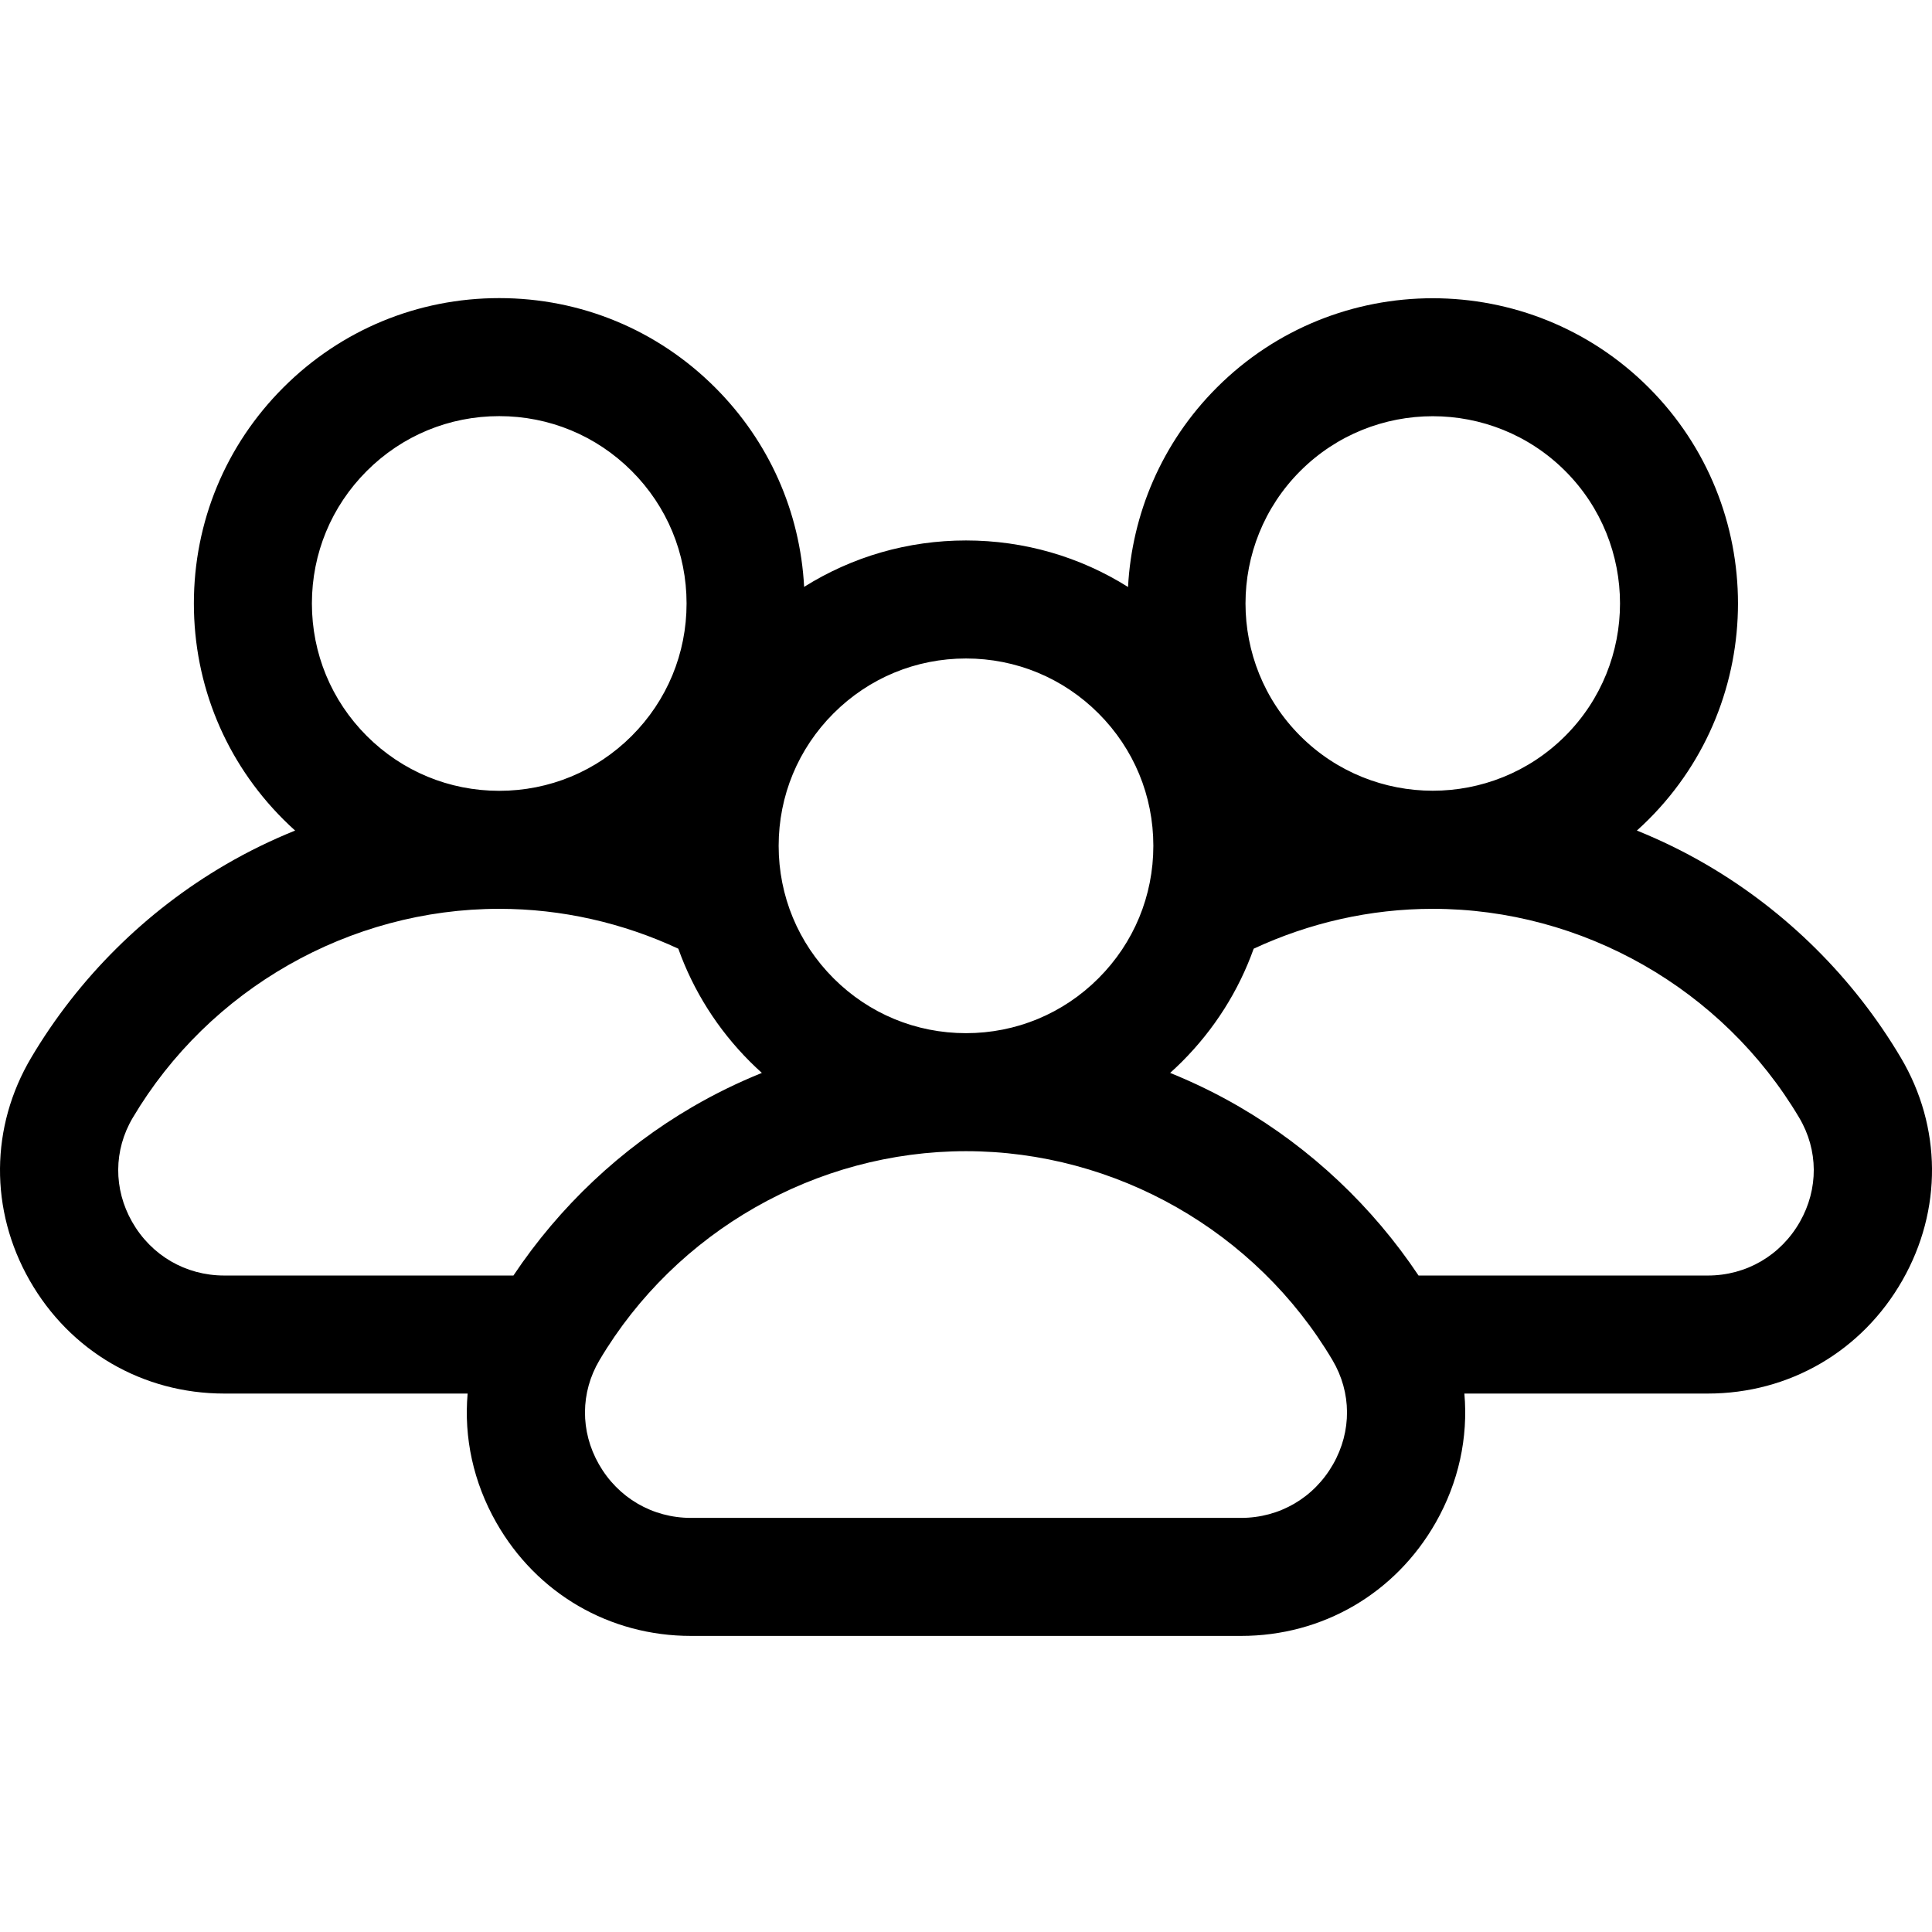
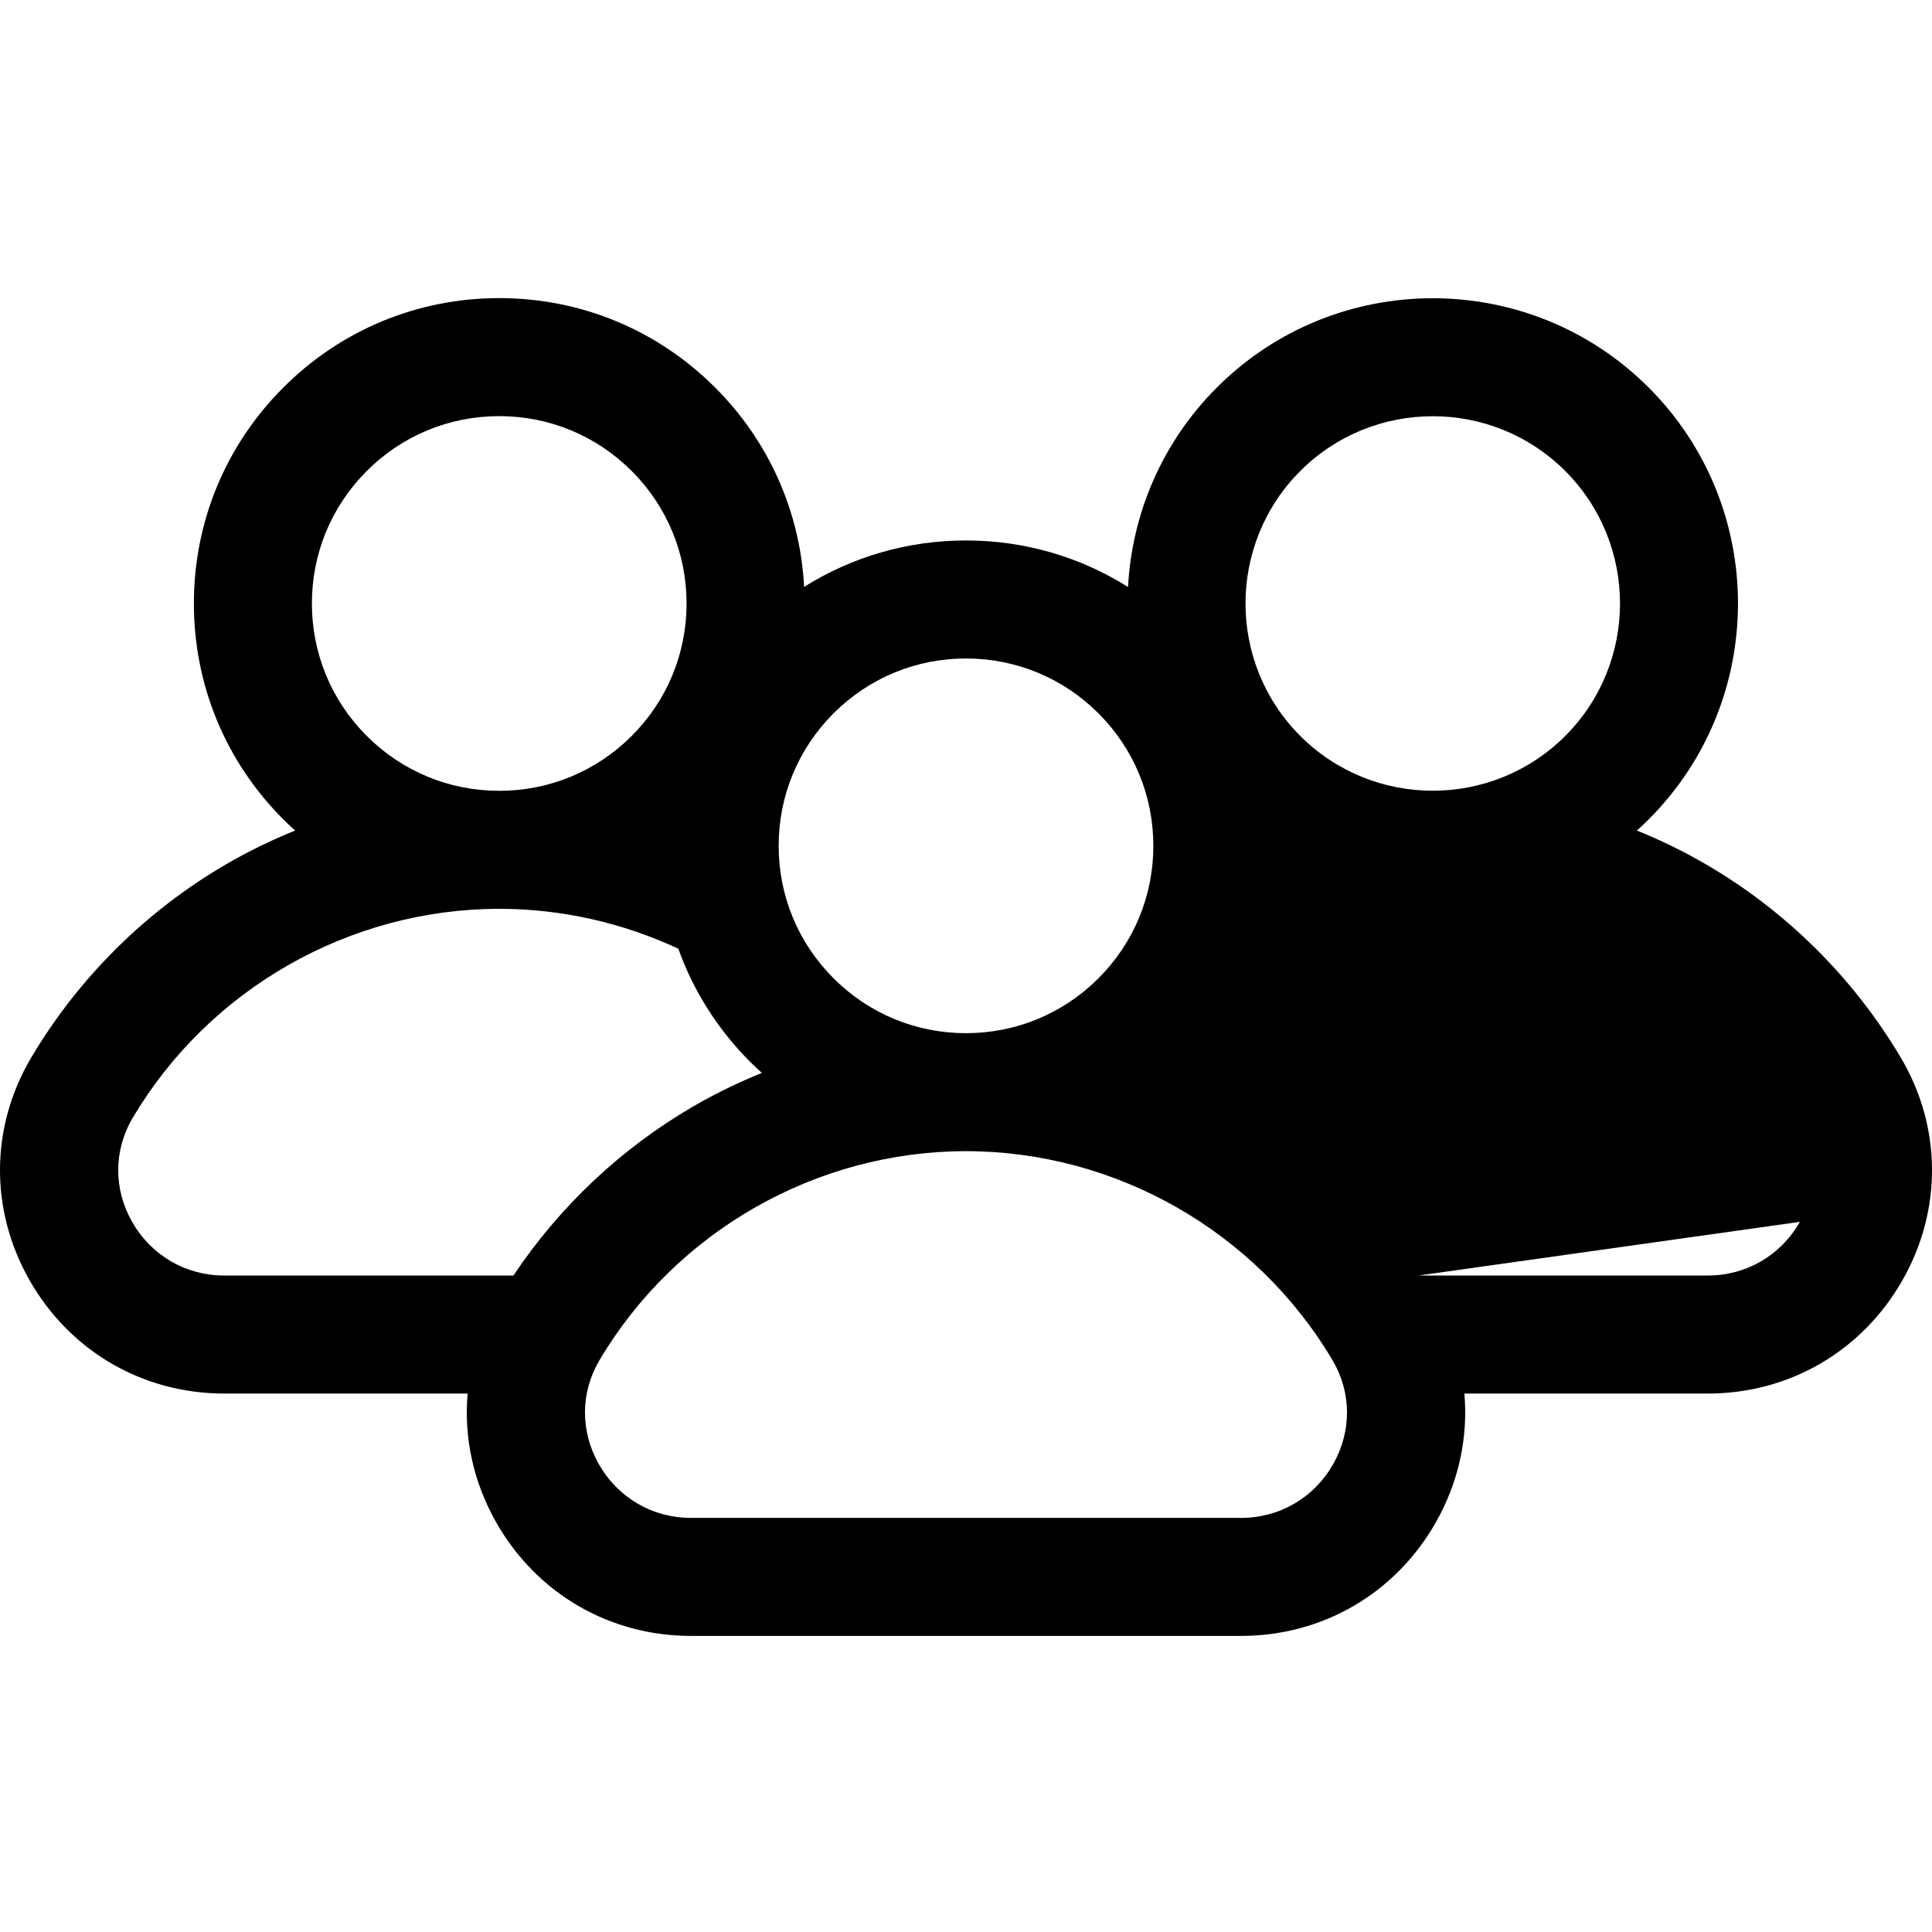
<svg xmlns="http://www.w3.org/2000/svg" height="512pt" viewBox="0 -79 512 512" width="512pt">
-   <path d="m503.73 201.281c-12.535-21.141-30.383-38.852-51.617-51.215-5.895-3.434-12.023-6.414-18.32-8.961 1.062-.957 2.105-1.938 3.125-2.961 31.555-31.551 31.555-82.891 0-114.441-31.551-31.555-82.891-31.555-114.441 0-14.668 14.664-22.508 33.609-23.535 52.852-12.75-8.016-27.512-12.328-42.941-12.328-15.414 0-30.156 4.305-42.898 12.301-1.062-19.961-9.332-38.582-23.578-52.824-15.285-15.285-35.605-23.703-57.223-23.703-21.613 0-41.938 8.418-57.219 23.703-15.285 15.285-23.703 35.605-23.703 57.223 0 21.613 8.418 41.938 23.703 57.219 1.016 1.02 2.062 2.004 3.125 2.961-6.297 2.547-12.426 5.527-18.32 8.961-21.234 12.363-39.082 30.074-51.617 51.215-10.871 18.34-11.035 40.398-.434 59.004 10.707 18.797 29.992 30.02 51.582 30.02h64.508c-1.023 11.633 1.504 23.492 7.609 34.207 10.707 18.797 29.992 30.02 51.582 30.02h145.77c21.59 0 40.871-11.223 51.582-30.02 6.102-10.715 8.629-22.574 7.605-34.207h64.508c21.59 0 40.875-11.223 51.582-30.02 10.602-18.605 10.438-40.664-.434-59.004zm-26.742 43.52c-5.074 8.91-14.199 14.227-24.406 14.227h-76.652c-12.199-18.281-28.492-33.656-47.516-44.734-5.895-3.43-12.02-6.414-18.316-8.961 1.059-.957 2.105-1.938 3.125-2.957 8.609-8.609 15.039-18.82 19.016-29.961 14.68-6.832 30.852-10.566 47.461-10.566 39.656 0 76.875 21.223 97.125 55.383 5.07 8.547 5.129 18.855.164 27.57zm-123.863 36.656c5.07 8.551 5.133 18.859.164 27.574-5.074 8.906-14.195 14.227-24.406 14.227h-145.766c-10.211 0-19.336-5.32-24.41-14.227-4.965-8.715-4.902-19.023.164-27.574 20.254-34.16 57.469-55.383 97.129-55.383s76.875 21.223 97.125 55.383zm-318.113-36.652c-4.969-8.719-4.906-19.027.164-27.574 20.25-34.16 57.465-55.383 97.125-55.383 16.605 0 32.777 3.734 47.461 10.566 3.977 11.137 10.406 21.348 19.016 29.961 1.02 1.016 2.062 2 3.125 2.957-6.297 2.547-12.422 5.531-18.32 8.961-19.02 11.078-35.312 26.453-47.516 44.734h-76.648c-10.207 0-19.332-5.316-24.406-14.223zm62.184-128.773c-9.375-9.379-14.539-21.848-14.539-35.105 0-13.262 5.164-25.73 14.539-35.109 9.379-9.375 21.844-14.539 35.105-14.539s25.73 5.164 35.109 14.539c9.375 9.379 14.539 21.848 14.539 35.109 0 13.258-5.164 25.727-14.539 35.105-9.379 9.375-21.848 14.543-35.109 14.543s-25.727-5.168-35.105-14.543zm282.5-84.73c12.715 0 25.43 4.836 35.109 14.516 19.355 19.359 19.355 50.855 0 70.215-19.359 19.359-50.855 19.355-70.215 0-19.355-19.359-19.355-50.855 0-70.215 9.68-9.676 22.395-14.516 35.105-14.516zm-88.59 78.746c9.379 9.375 14.543 21.844 14.543 35.105 0 13.262-5.164 25.727-14.543 35.105-9.375 9.379-21.844 14.543-35.105 14.543s-25.73-5.164-35.105-14.543c-9.379-9.379-14.543-21.844-14.543-35.105 0-13.262 5.164-25.73 14.543-35.105 9.375-9.379 21.844-14.543 35.105-14.543s25.73 5.164 35.105 14.543zm0 0" />
+   <path d="m503.73 201.281c-12.535-21.141-30.383-38.852-51.617-51.215-5.895-3.434-12.023-6.414-18.32-8.961 1.062-.957 2.105-1.938 3.125-2.961 31.555-31.551 31.555-82.891 0-114.441-31.551-31.555-82.891-31.555-114.441 0-14.668 14.664-22.508 33.609-23.535 52.852-12.75-8.016-27.512-12.328-42.941-12.328-15.414 0-30.156 4.305-42.898 12.301-1.062-19.961-9.332-38.582-23.578-52.824-15.285-15.285-35.605-23.703-57.223-23.703-21.613 0-41.938 8.418-57.219 23.703-15.285 15.285-23.703 35.605-23.703 57.223 0 21.613 8.418 41.938 23.703 57.219 1.016 1.02 2.062 2.004 3.125 2.961-6.297 2.547-12.426 5.527-18.32 8.961-21.234 12.363-39.082 30.074-51.617 51.215-10.871 18.34-11.035 40.398-.434 59.004 10.707 18.797 29.992 30.02 51.582 30.02h64.508c-1.023 11.633 1.504 23.492 7.609 34.207 10.707 18.797 29.992 30.02 51.582 30.02h145.77c21.59 0 40.871-11.223 51.582-30.02 6.102-10.715 8.629-22.574 7.605-34.207h64.508c21.59 0 40.875-11.223 51.582-30.02 10.602-18.605 10.438-40.664-.434-59.004zm-26.742 43.52c-5.074 8.91-14.199 14.227-24.406 14.227h-76.652zm-123.863 36.656c5.07 8.551 5.133 18.859.164 27.574-5.074 8.906-14.195 14.227-24.406 14.227h-145.766c-10.211 0-19.336-5.32-24.41-14.227-4.965-8.715-4.902-19.023.164-27.574 20.254-34.16 57.469-55.383 97.129-55.383s76.875 21.223 97.125 55.383zm-318.113-36.652c-4.969-8.719-4.906-19.027.164-27.574 20.25-34.16 57.465-55.383 97.125-55.383 16.605 0 32.777 3.734 47.461 10.566 3.977 11.137 10.406 21.348 19.016 29.961 1.02 1.016 2.062 2 3.125 2.957-6.297 2.547-12.422 5.531-18.32 8.961-19.02 11.078-35.312 26.453-47.516 44.734h-76.648c-10.207 0-19.332-5.316-24.406-14.223zm62.184-128.773c-9.375-9.379-14.539-21.848-14.539-35.105 0-13.262 5.164-25.73 14.539-35.109 9.379-9.375 21.844-14.539 35.105-14.539s25.73 5.164 35.109 14.539c9.375 9.379 14.539 21.848 14.539 35.109 0 13.258-5.164 25.727-14.539 35.105-9.379 9.375-21.848 14.543-35.109 14.543s-25.727-5.168-35.105-14.543zm282.5-84.73c12.715 0 25.43 4.836 35.109 14.516 19.355 19.359 19.355 50.855 0 70.215-19.359 19.359-50.855 19.355-70.215 0-19.355-19.359-19.355-50.855 0-70.215 9.68-9.676 22.395-14.516 35.105-14.516zm-88.59 78.746c9.379 9.375 14.543 21.844 14.543 35.105 0 13.262-5.164 25.727-14.543 35.105-9.375 9.379-21.844 14.543-35.105 14.543s-25.73-5.164-35.105-14.543c-9.379-9.379-14.543-21.844-14.543-35.105 0-13.262 5.164-25.73 14.543-35.105 9.375-9.379 21.844-14.543 35.105-14.543s25.73 5.164 35.105 14.543zm0 0" />
</svg>